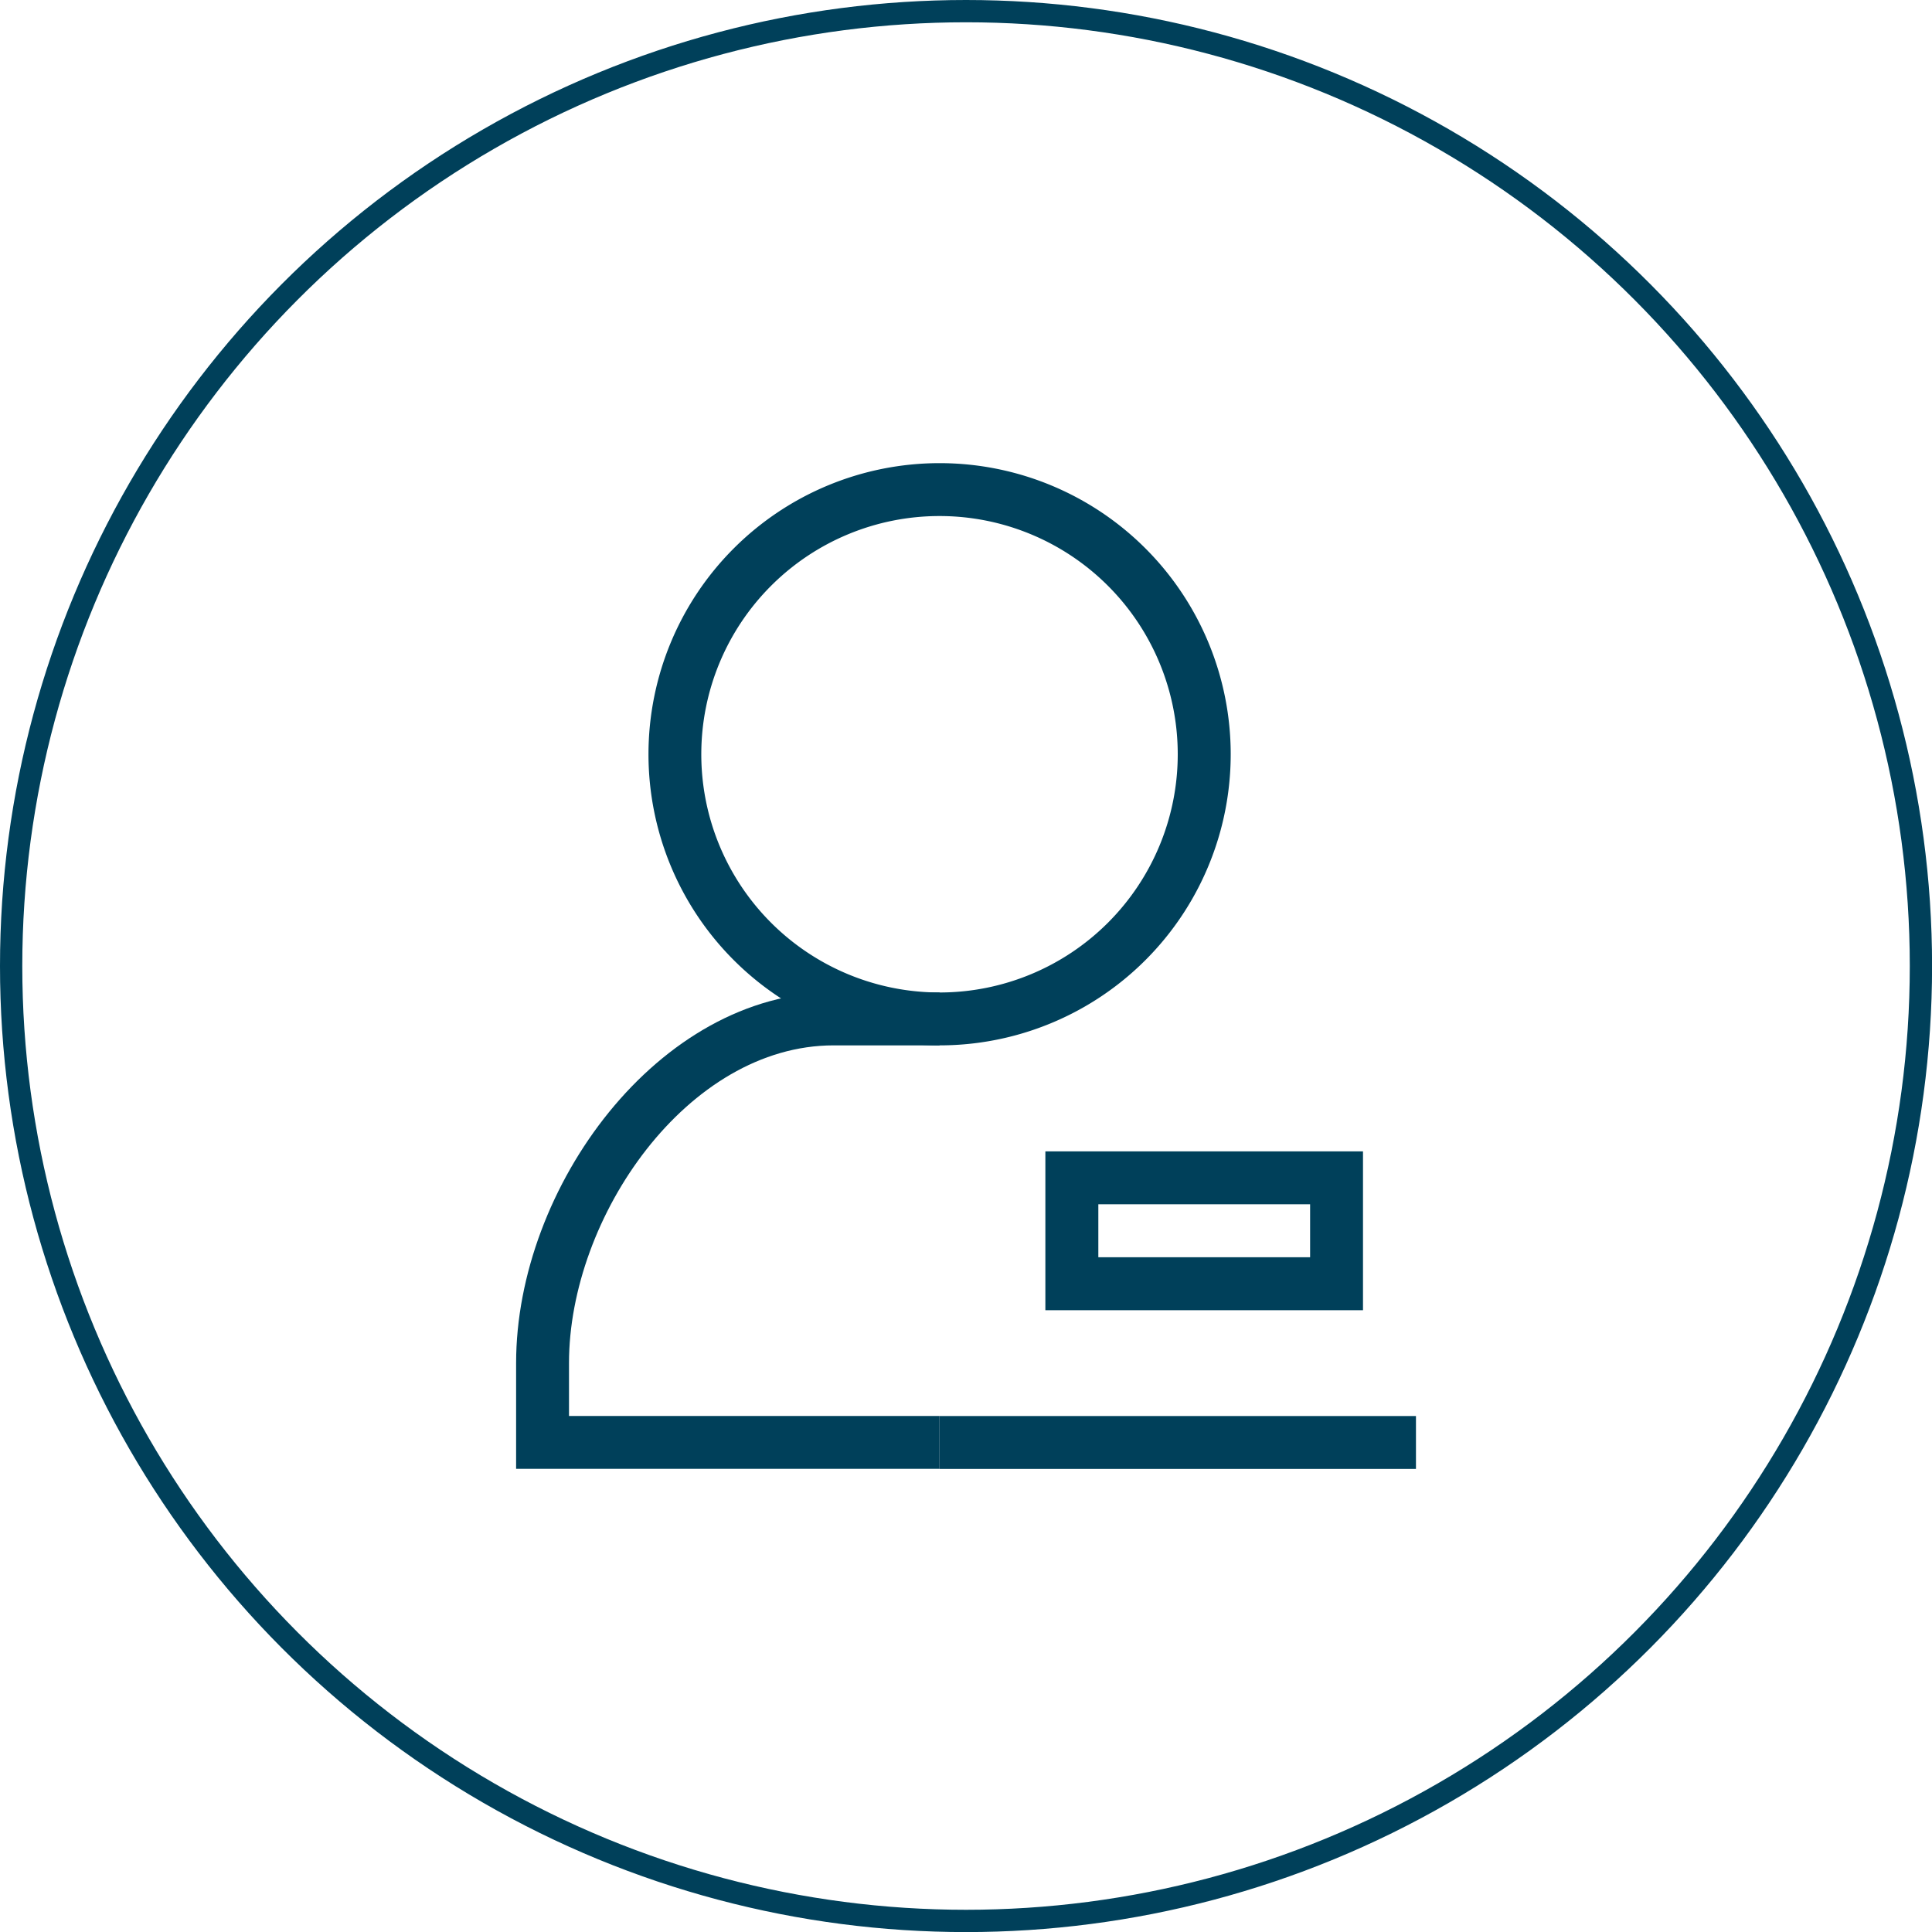
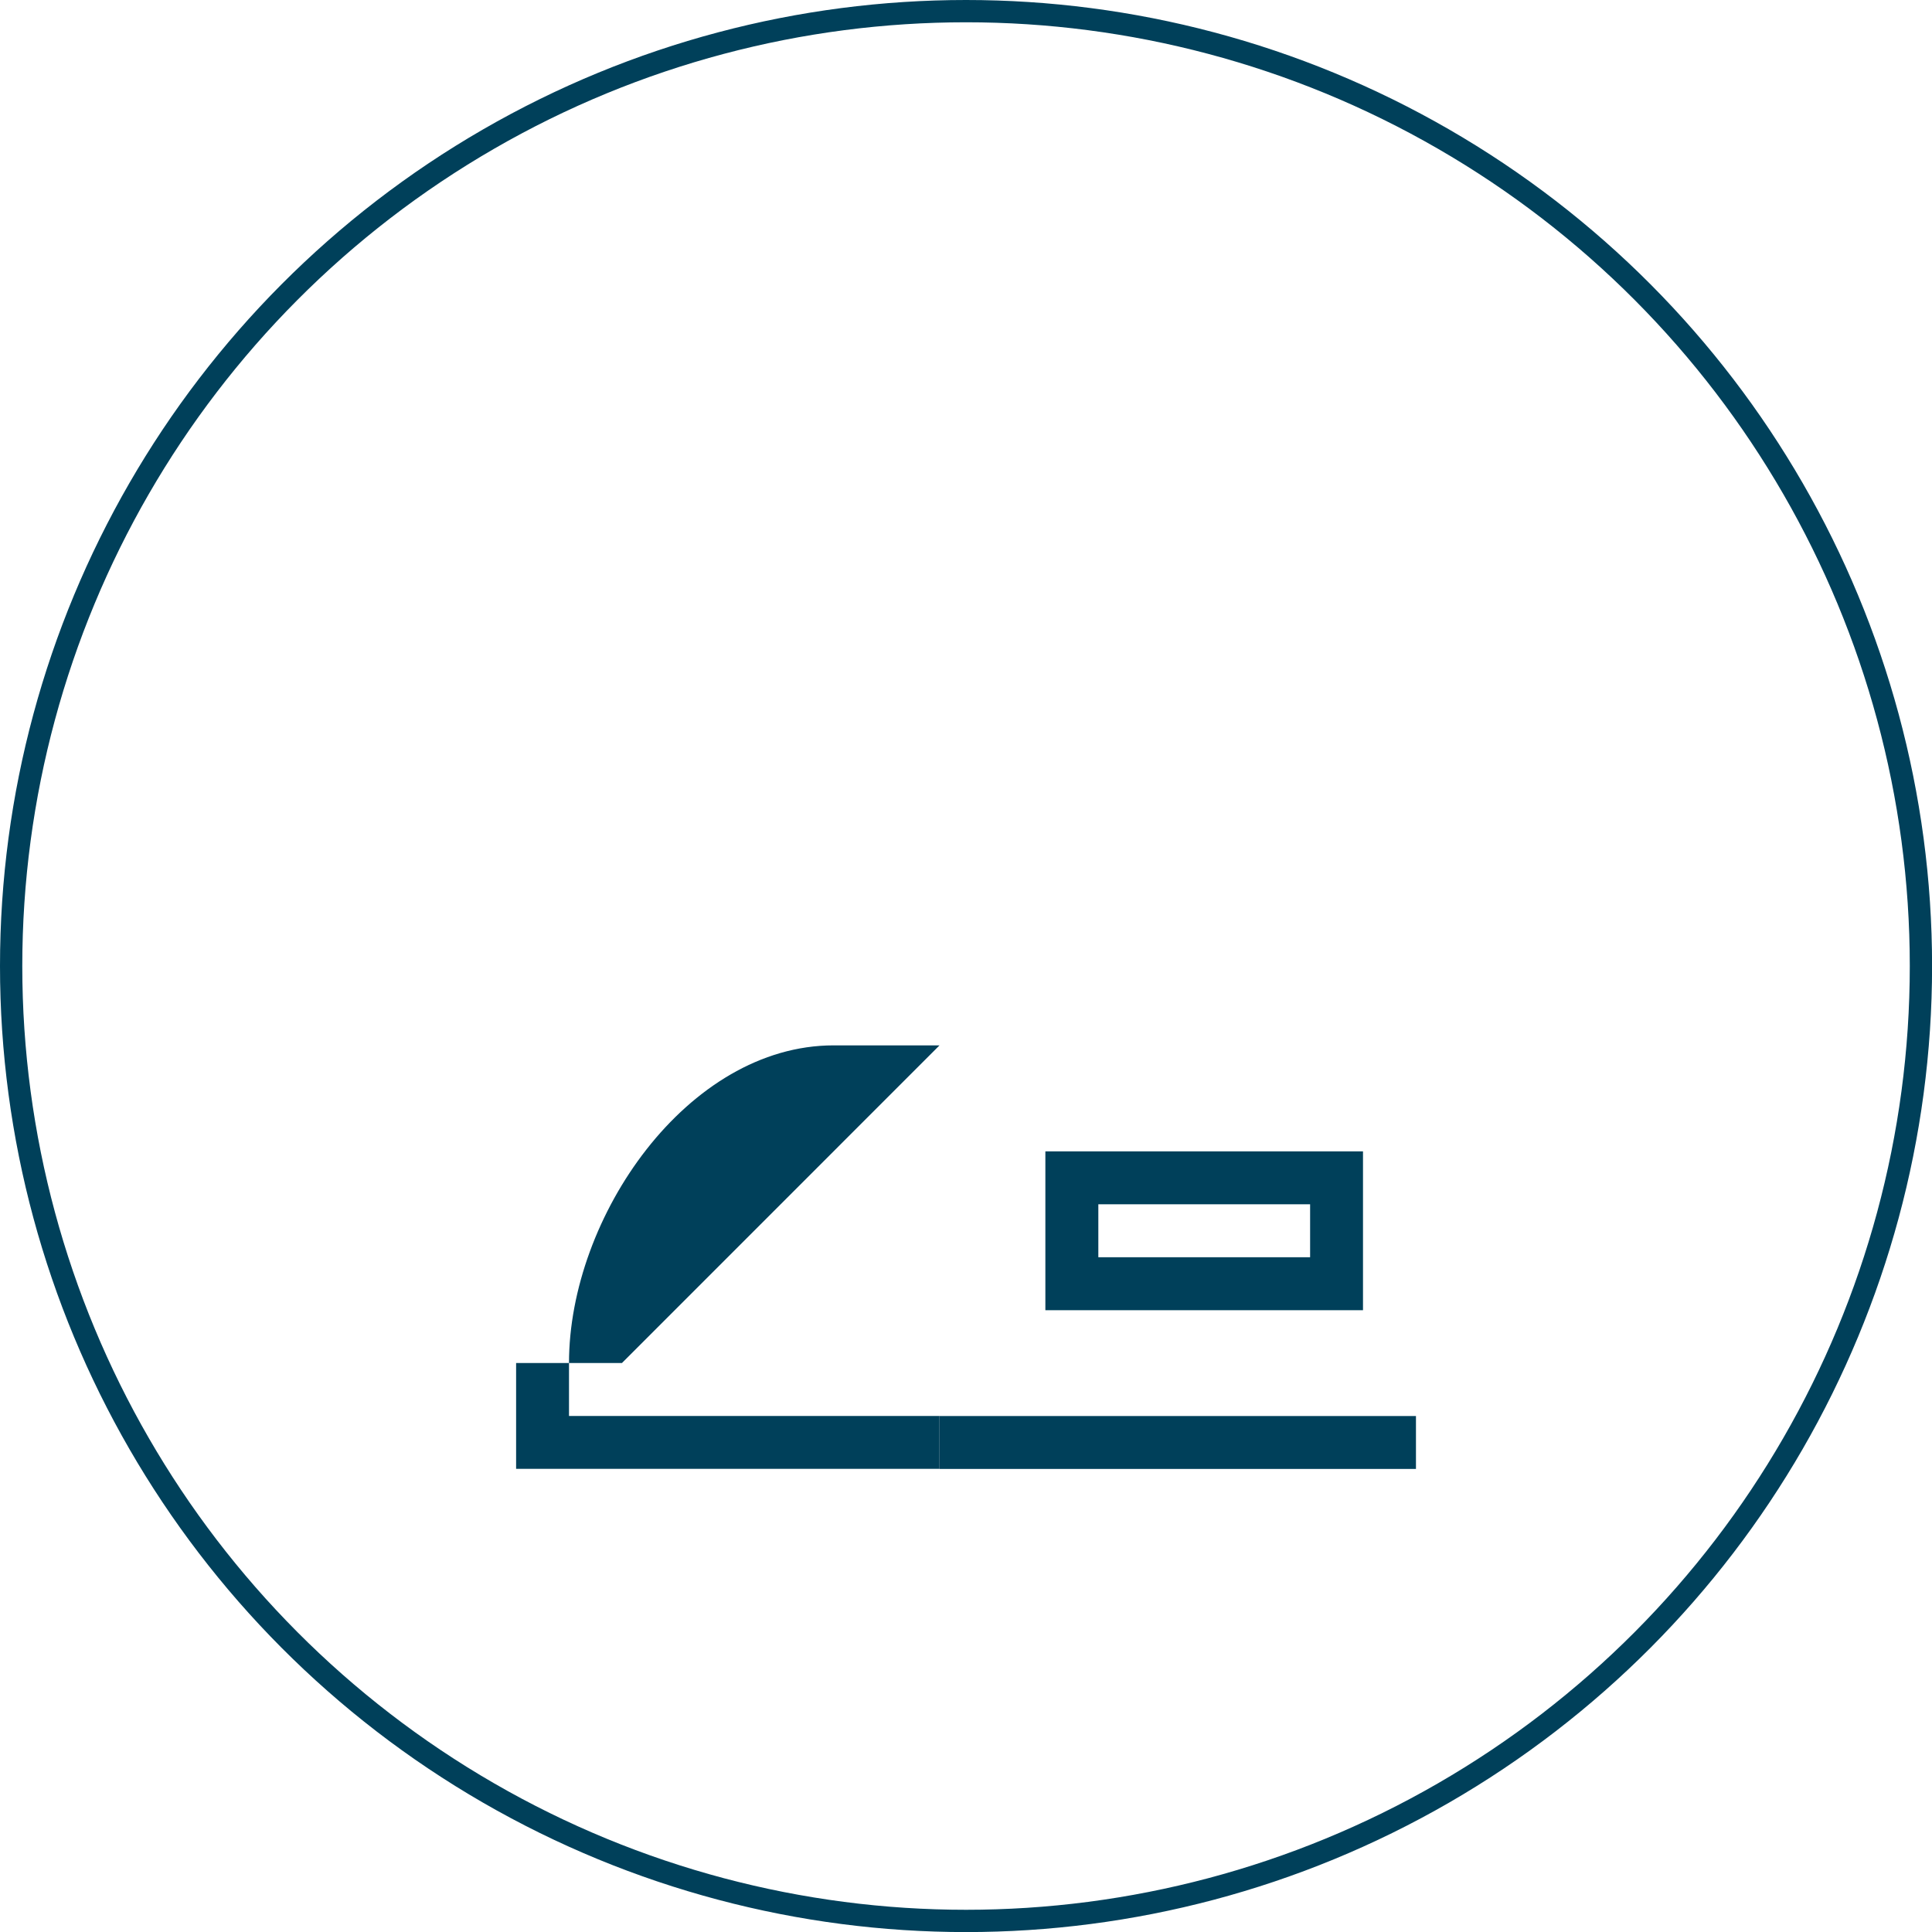
<svg xmlns="http://www.w3.org/2000/svg" viewBox="0 0 260.09 260.09">
  <defs>
    <style>.cls-1{fill:none;stroke:#00405a;stroke-miterlimit:10;stroke-width:3px;}.cls-2{fill:#00405a;}</style>
  </defs>
  <g id="图层_2" data-name="图层 2">
    <g id="图层_1-2" data-name="图层 1">
      <circle class="cls-1" cx="130.05" cy="130.05" r="128.55" />
-       <path class="cls-2" d="M126.48,140.73a39.19,39.19,0,1,1,39.2-39.19,39.19,39.19,0,0,1-39.2,39.19Zm0-7.12a32.07,32.07,0,1,0-32.07-32.07,32.07,32.07,0,0,0,32.07,32.07Z" />
-       <path class="cls-2" d="M126.48,140.73H112.23c-19.68,0-35.63,23.09-35.63,42.76v7.13h49.88v7.12h-57V183.49c0-23.61,19.14-49.88,42.76-49.88h14.25Z" />
+       <path class="cls-2" d="M126.48,140.73H112.23c-19.68,0-35.63,23.09-35.63,42.76v7.13h49.88v7.12h-57V183.49h14.25Z" />
      <path class="cls-2" d="M140.73,155h42.76v7.12H140.73Zm0,7.12h7.13v7.13h-7.13Zm35.64,0h7.12v7.13h-7.12Zm-35.64,7.13h42.76v7.13H140.73Zm-14.25,21.38h64.14v7.12H126.48Z" />
    </g>
  </g>
</svg>